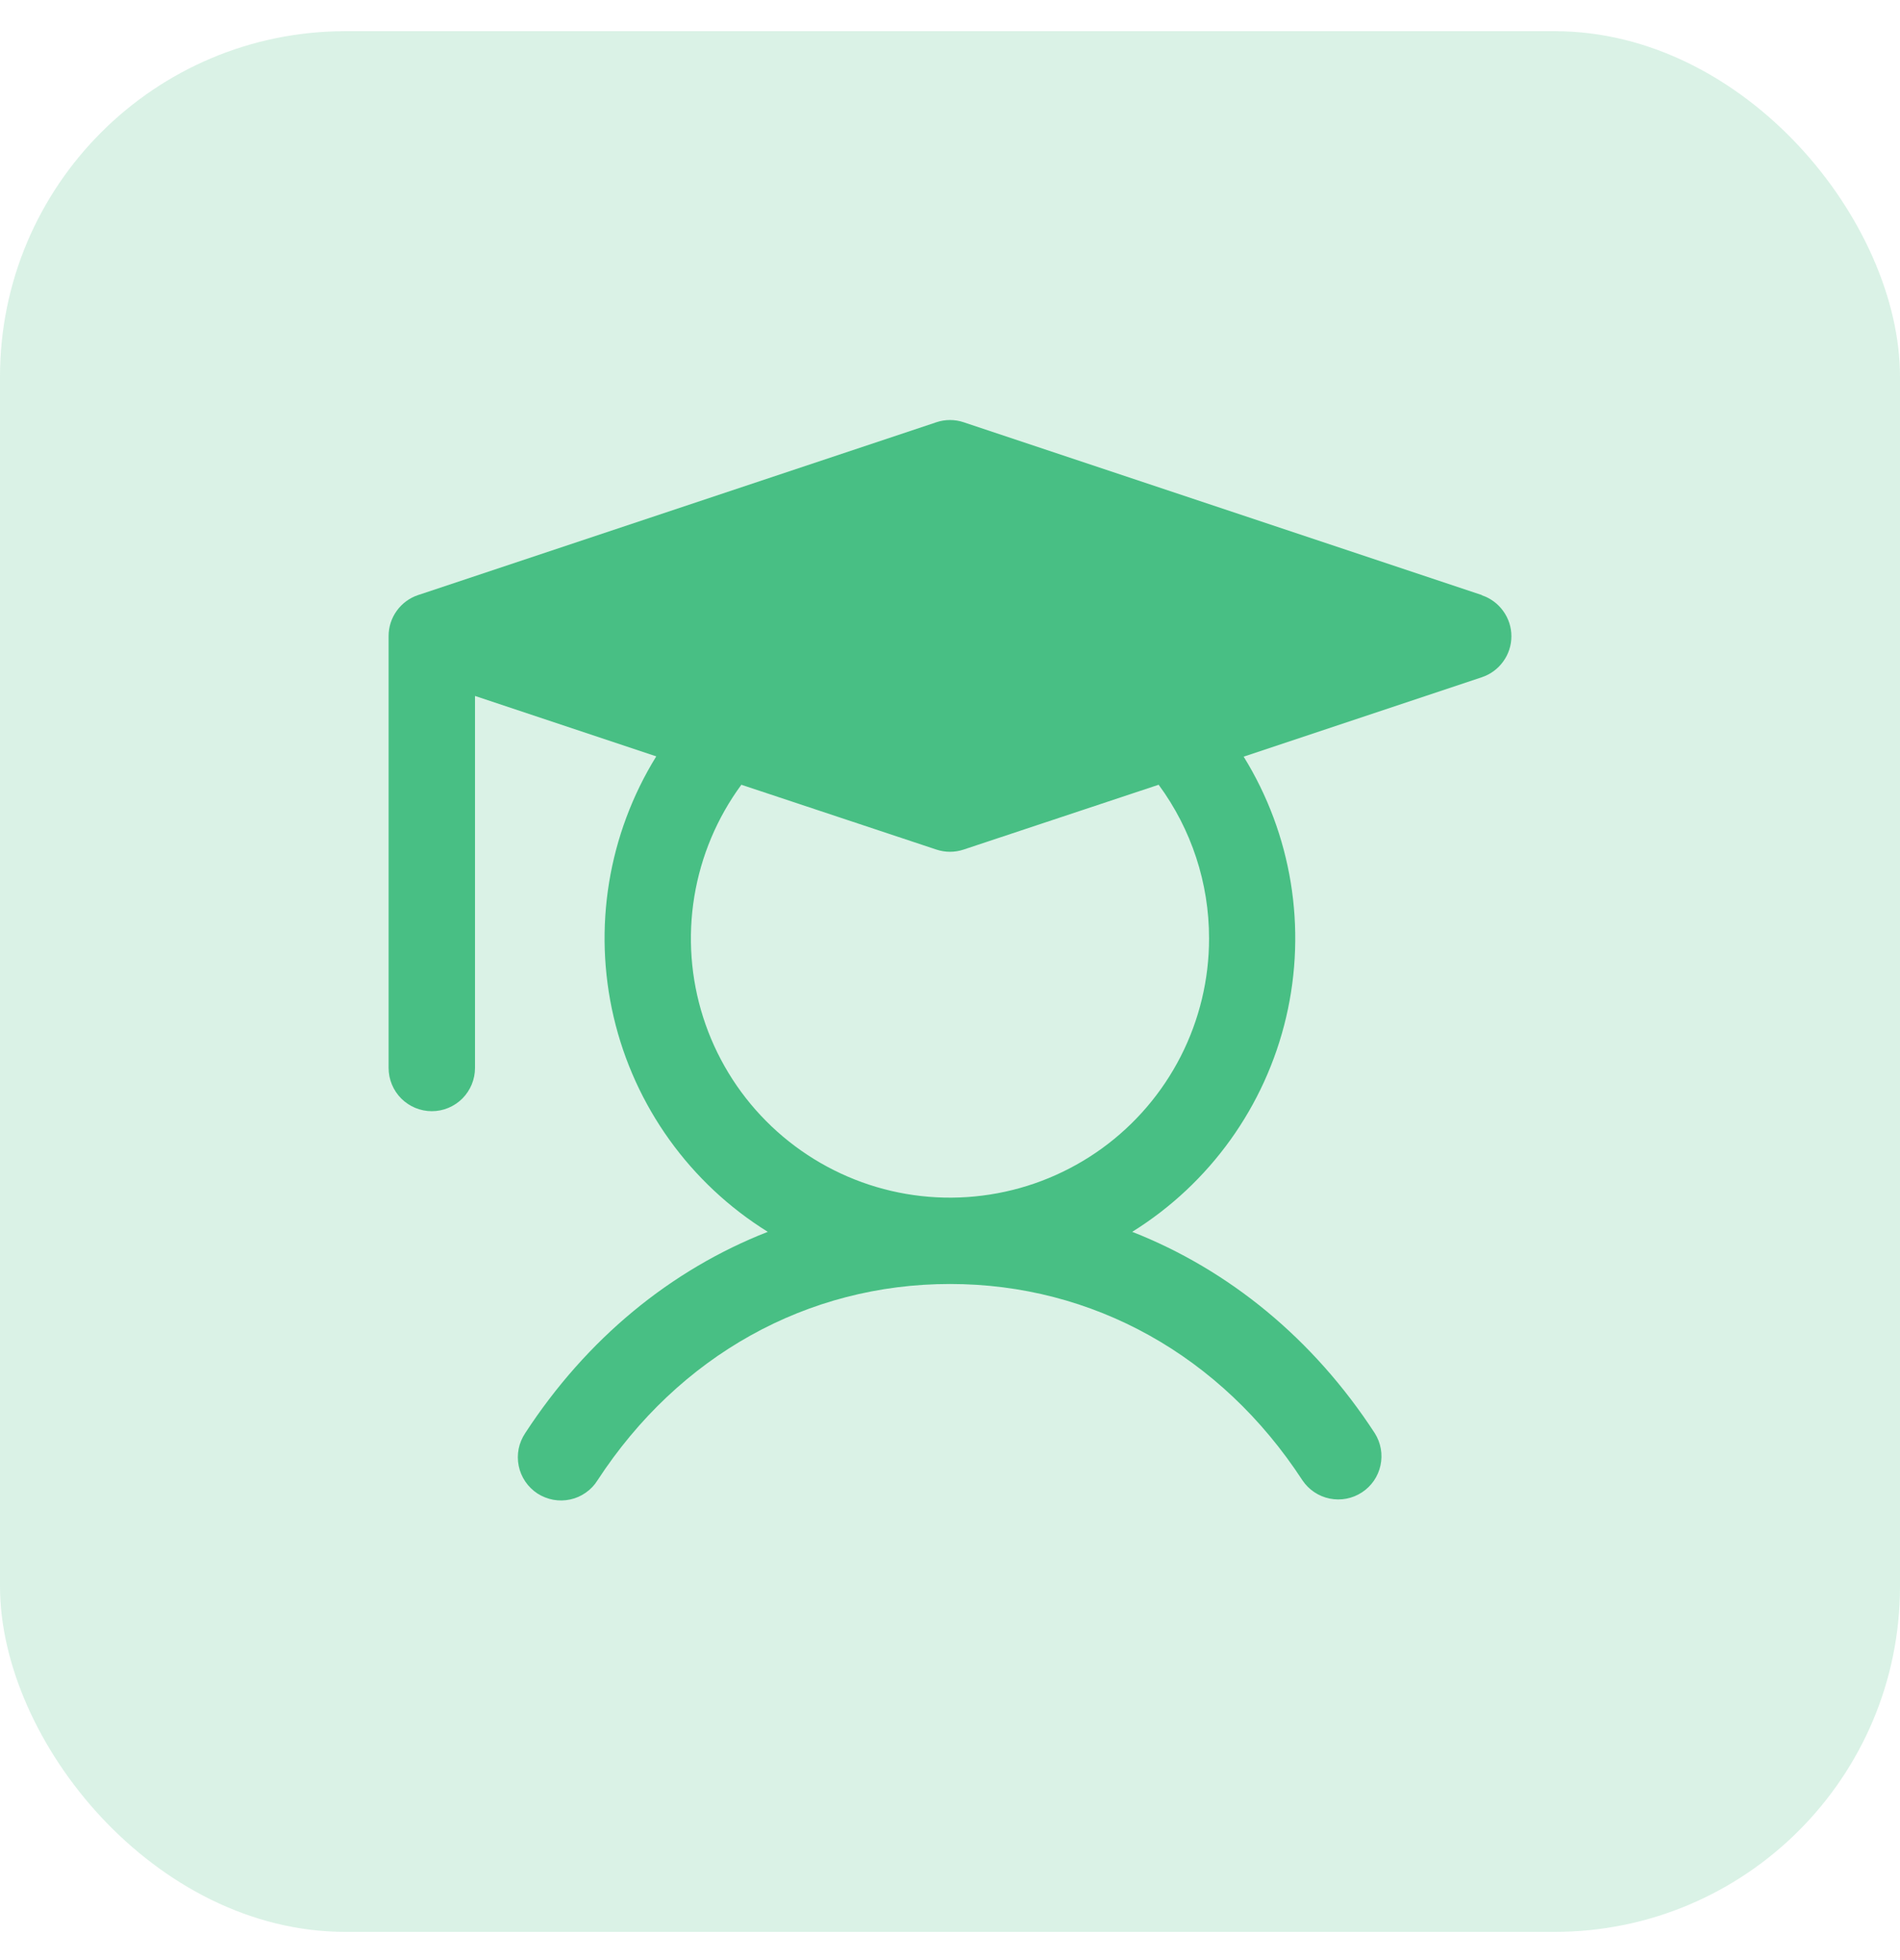
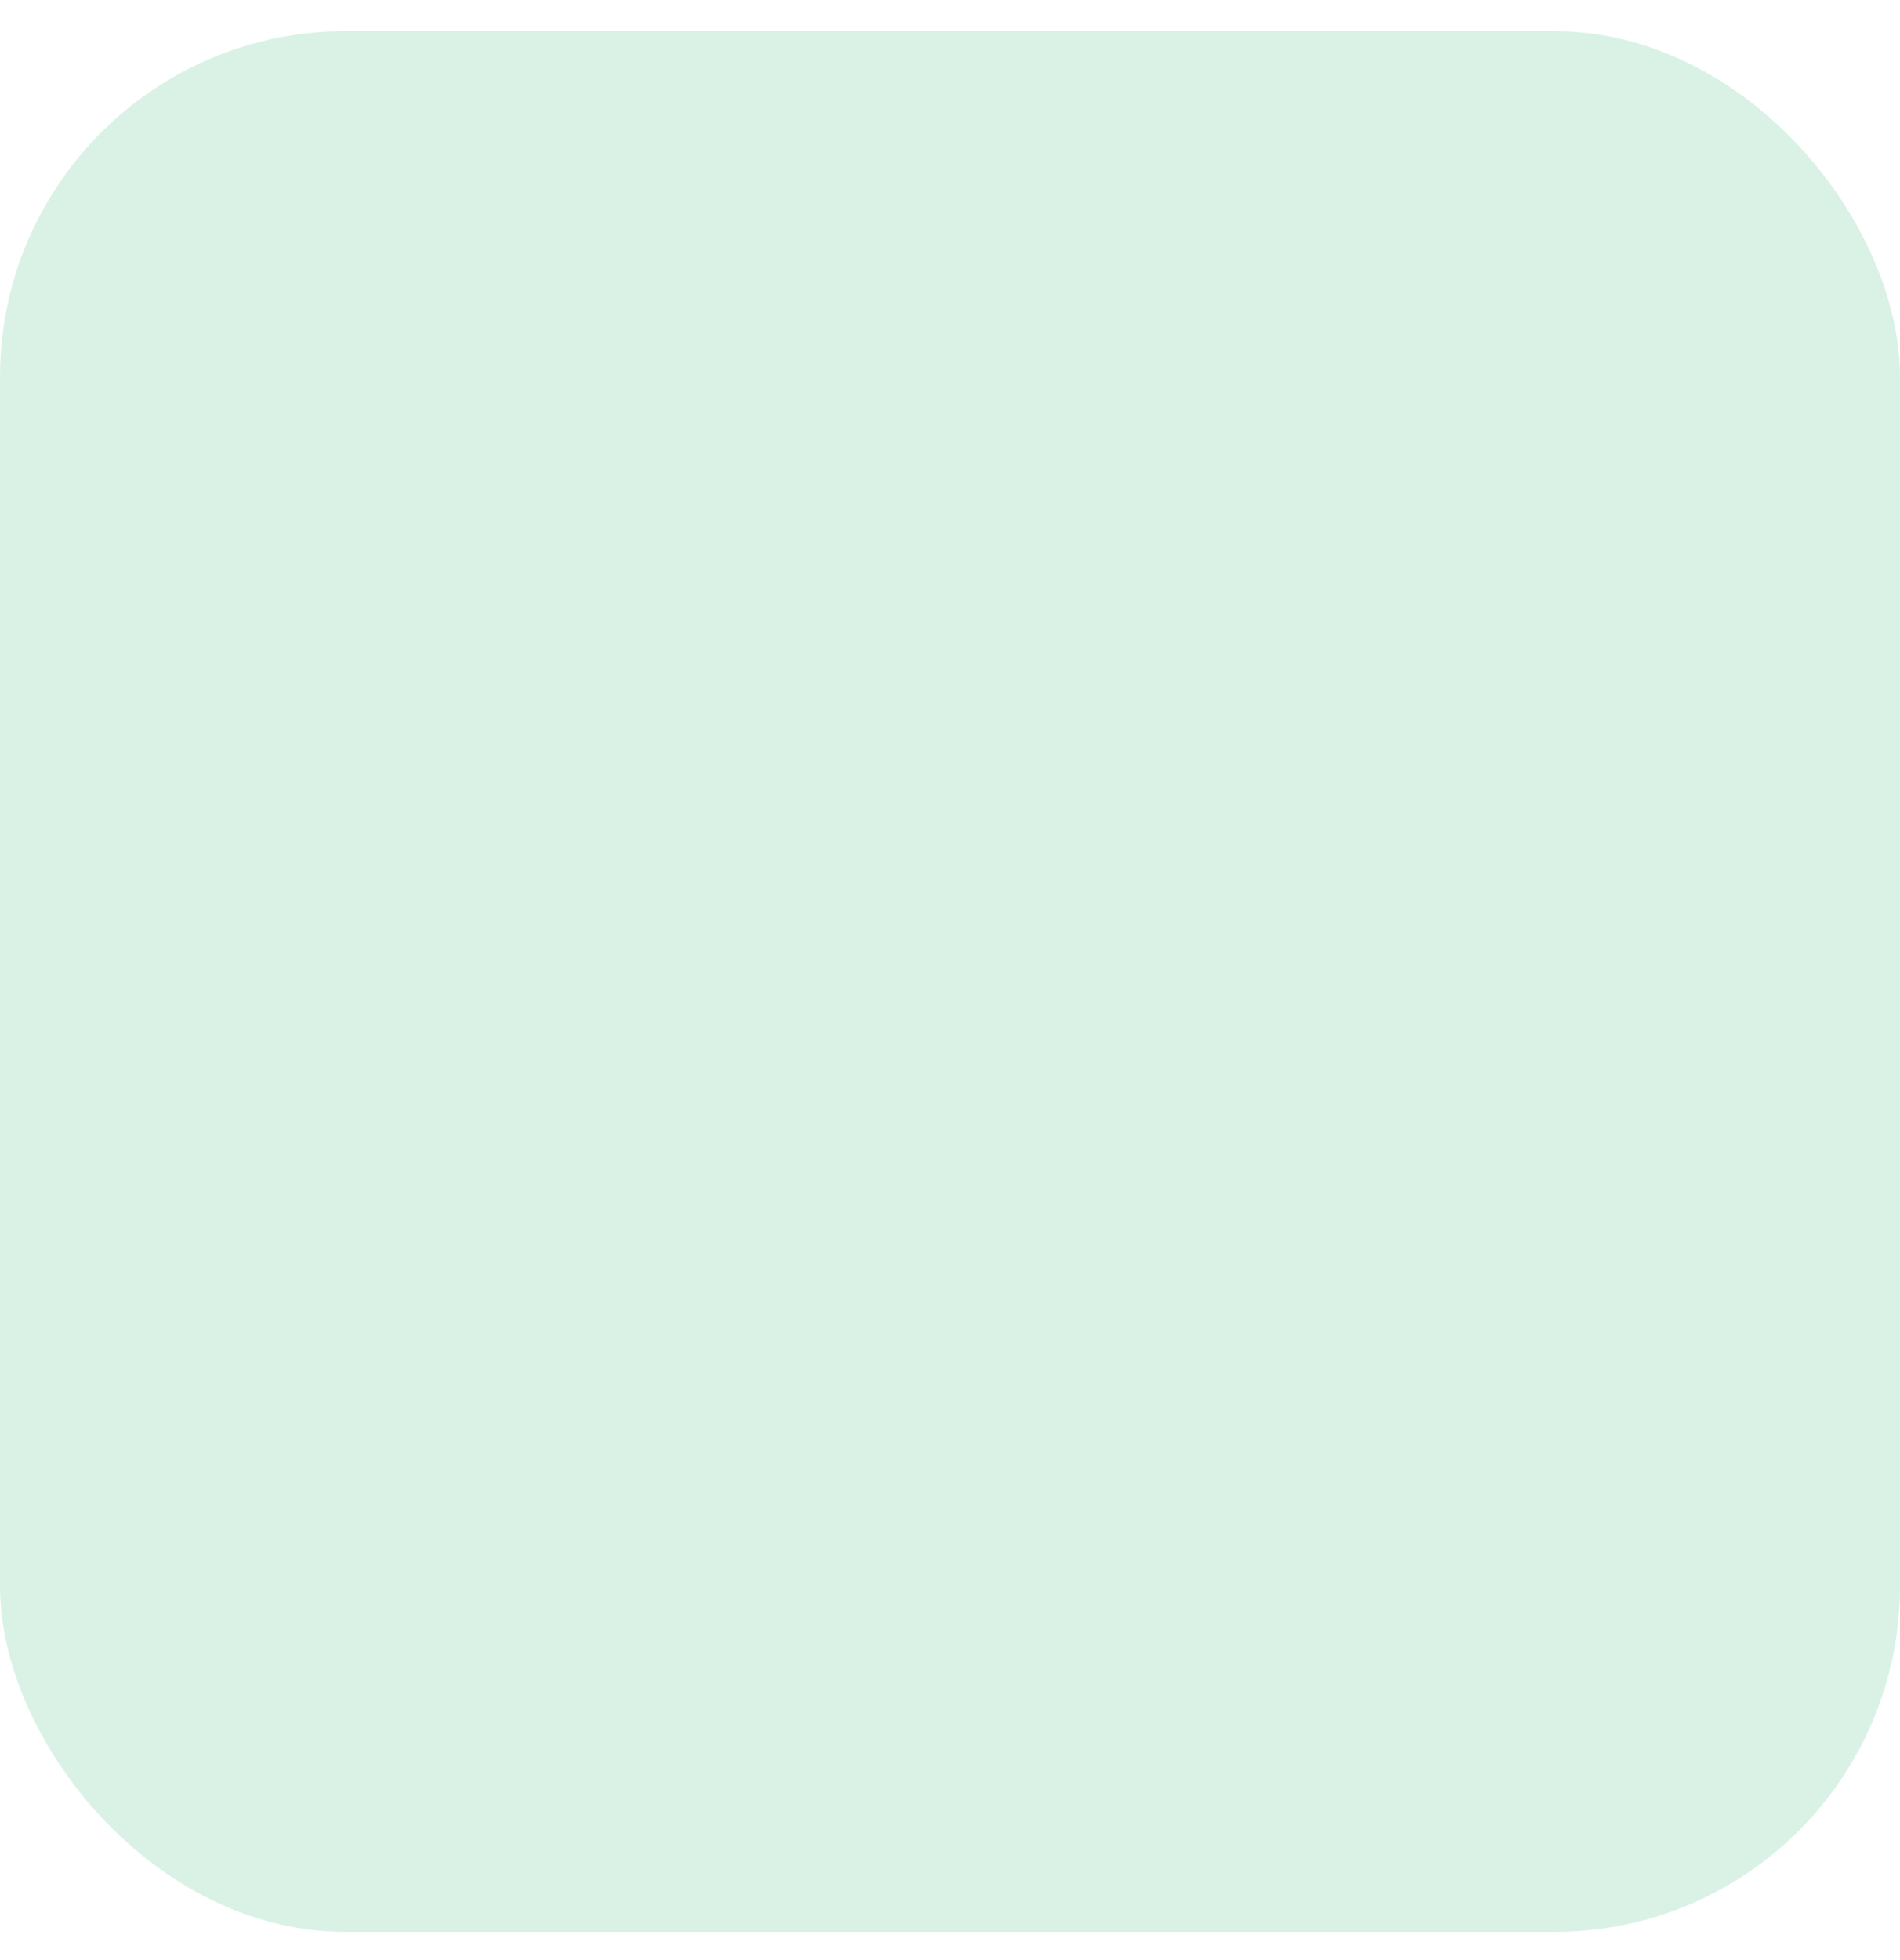
<svg xmlns="http://www.w3.org/2000/svg" width="32" height="33" viewBox="0 0 32 33" fill="none">
  <rect y="0.525" width="32" height="32" rx="5.818" fill="#48BF84" fill-opacity="0.2" />
-   <path d="M24.957 10.018L16.23 7.109C16.081 7.059 15.919 7.059 15.77 7.109L7.043 10.018C6.898 10.066 6.772 10.159 6.683 10.282C6.593 10.406 6.545 10.555 6.545 10.708V17.98C6.545 18.173 6.622 18.358 6.758 18.495C6.895 18.631 7.08 18.708 7.273 18.708C7.466 18.708 7.65 18.631 7.787 18.495C7.923 18.358 8 18.173 8 17.98V11.717L11.053 12.734C10.242 14.045 9.984 15.624 10.336 17.125C10.688 18.625 11.621 19.925 12.931 20.739C11.294 21.38 9.88 22.541 8.845 24.129C8.792 24.209 8.754 24.298 8.735 24.393C8.717 24.488 8.717 24.585 8.736 24.679C8.755 24.774 8.793 24.863 8.847 24.943C8.901 25.023 8.971 25.091 9.051 25.144C9.132 25.196 9.223 25.232 9.317 25.25C9.412 25.267 9.509 25.266 9.604 25.245C9.698 25.225 9.787 25.186 9.866 25.13C9.945 25.075 10.012 25.005 10.063 24.923C11.434 22.821 13.597 21.617 16 21.617C18.403 21.617 20.566 22.821 21.936 24.923C22.043 25.082 22.208 25.192 22.395 25.23C22.582 25.268 22.777 25.231 22.937 25.126C23.097 25.022 23.21 24.859 23.25 24.672C23.291 24.485 23.256 24.29 23.154 24.129C22.12 22.541 20.7 21.38 19.069 20.739C20.377 19.925 21.309 18.626 21.661 17.127C22.013 15.627 21.756 14.049 20.946 12.739L24.957 11.402C25.102 11.354 25.228 11.261 25.317 11.137C25.407 11.014 25.455 10.865 25.455 10.712C25.455 10.559 25.407 10.411 25.317 10.287C25.228 10.163 25.102 10.07 24.957 10.022V10.018ZM20.363 15.799C20.364 16.488 20.2 17.169 19.887 17.783C19.573 18.398 19.119 18.929 18.56 19.334C18.001 19.738 17.355 20.005 16.673 20.111C15.991 20.218 15.294 20.161 14.639 19.946C13.983 19.73 13.388 19.363 12.902 18.873C12.416 18.384 12.053 17.785 11.843 17.128C11.633 16.471 11.582 15.774 11.694 15.093C11.806 14.412 12.077 13.768 12.486 13.212L15.77 14.303C15.919 14.353 16.081 14.353 16.23 14.303L19.514 13.212C20.066 13.961 20.364 14.868 20.363 15.799Z" fill="#48BF84" />
</svg>